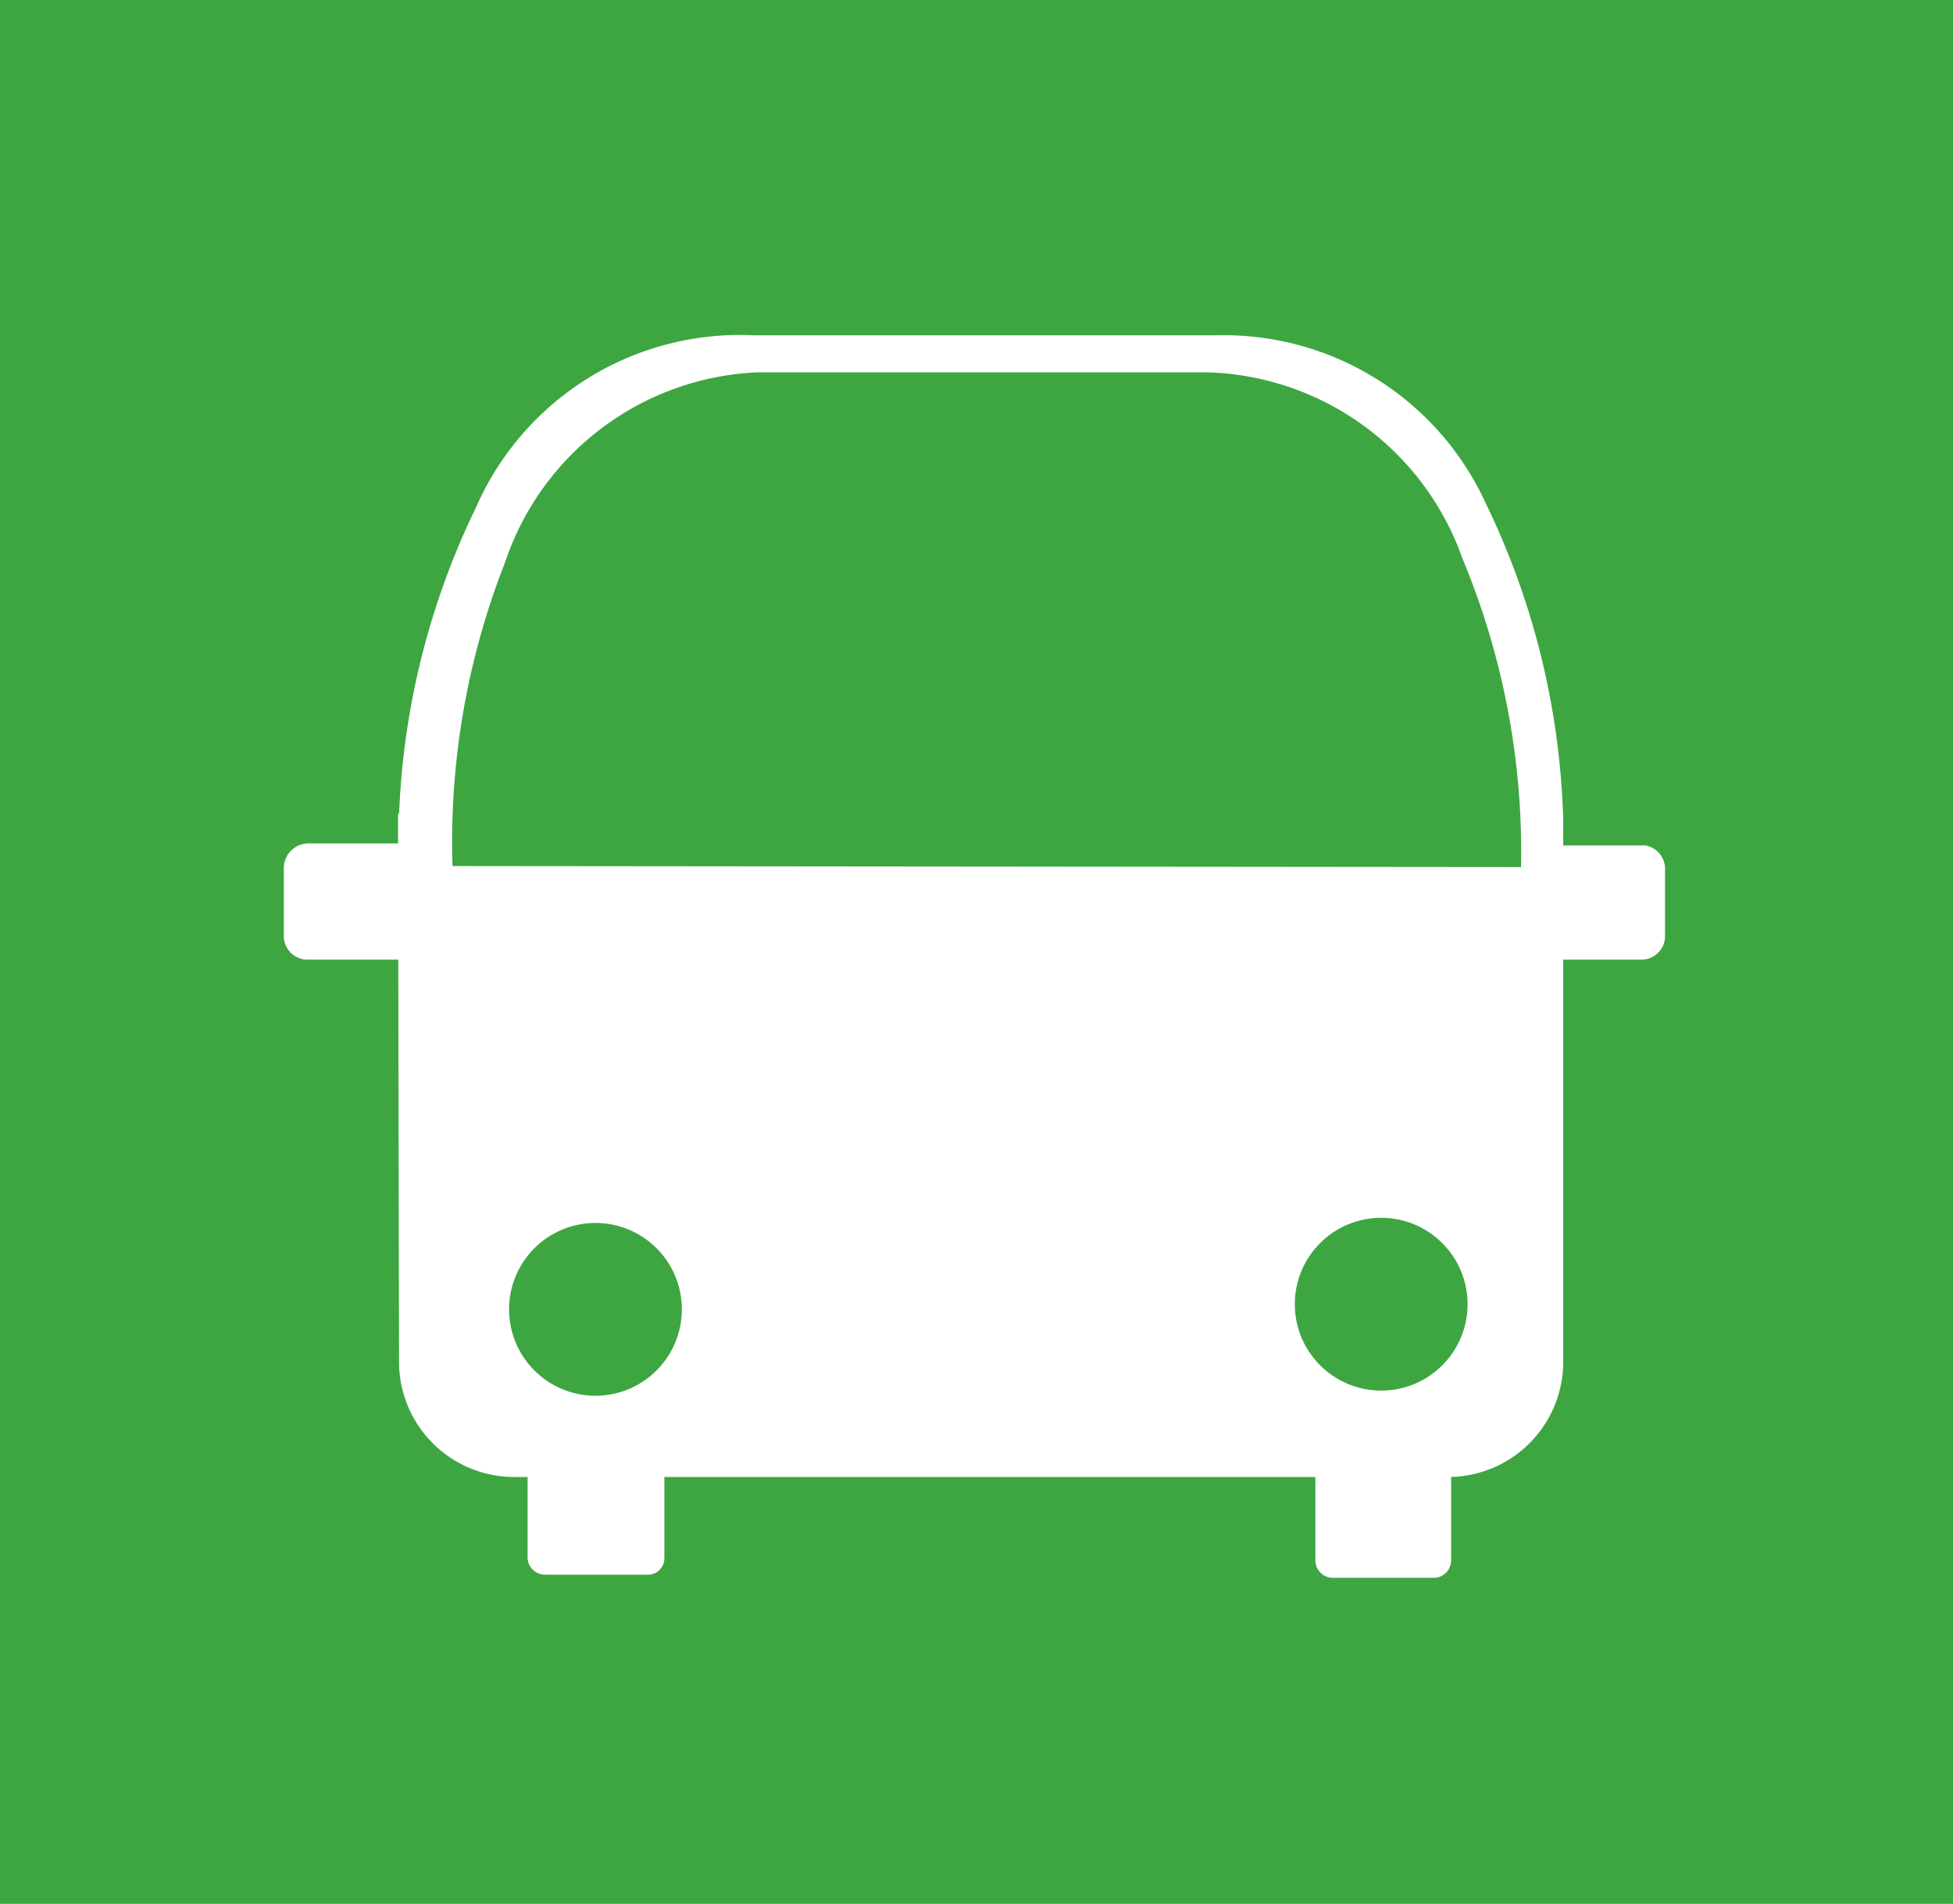
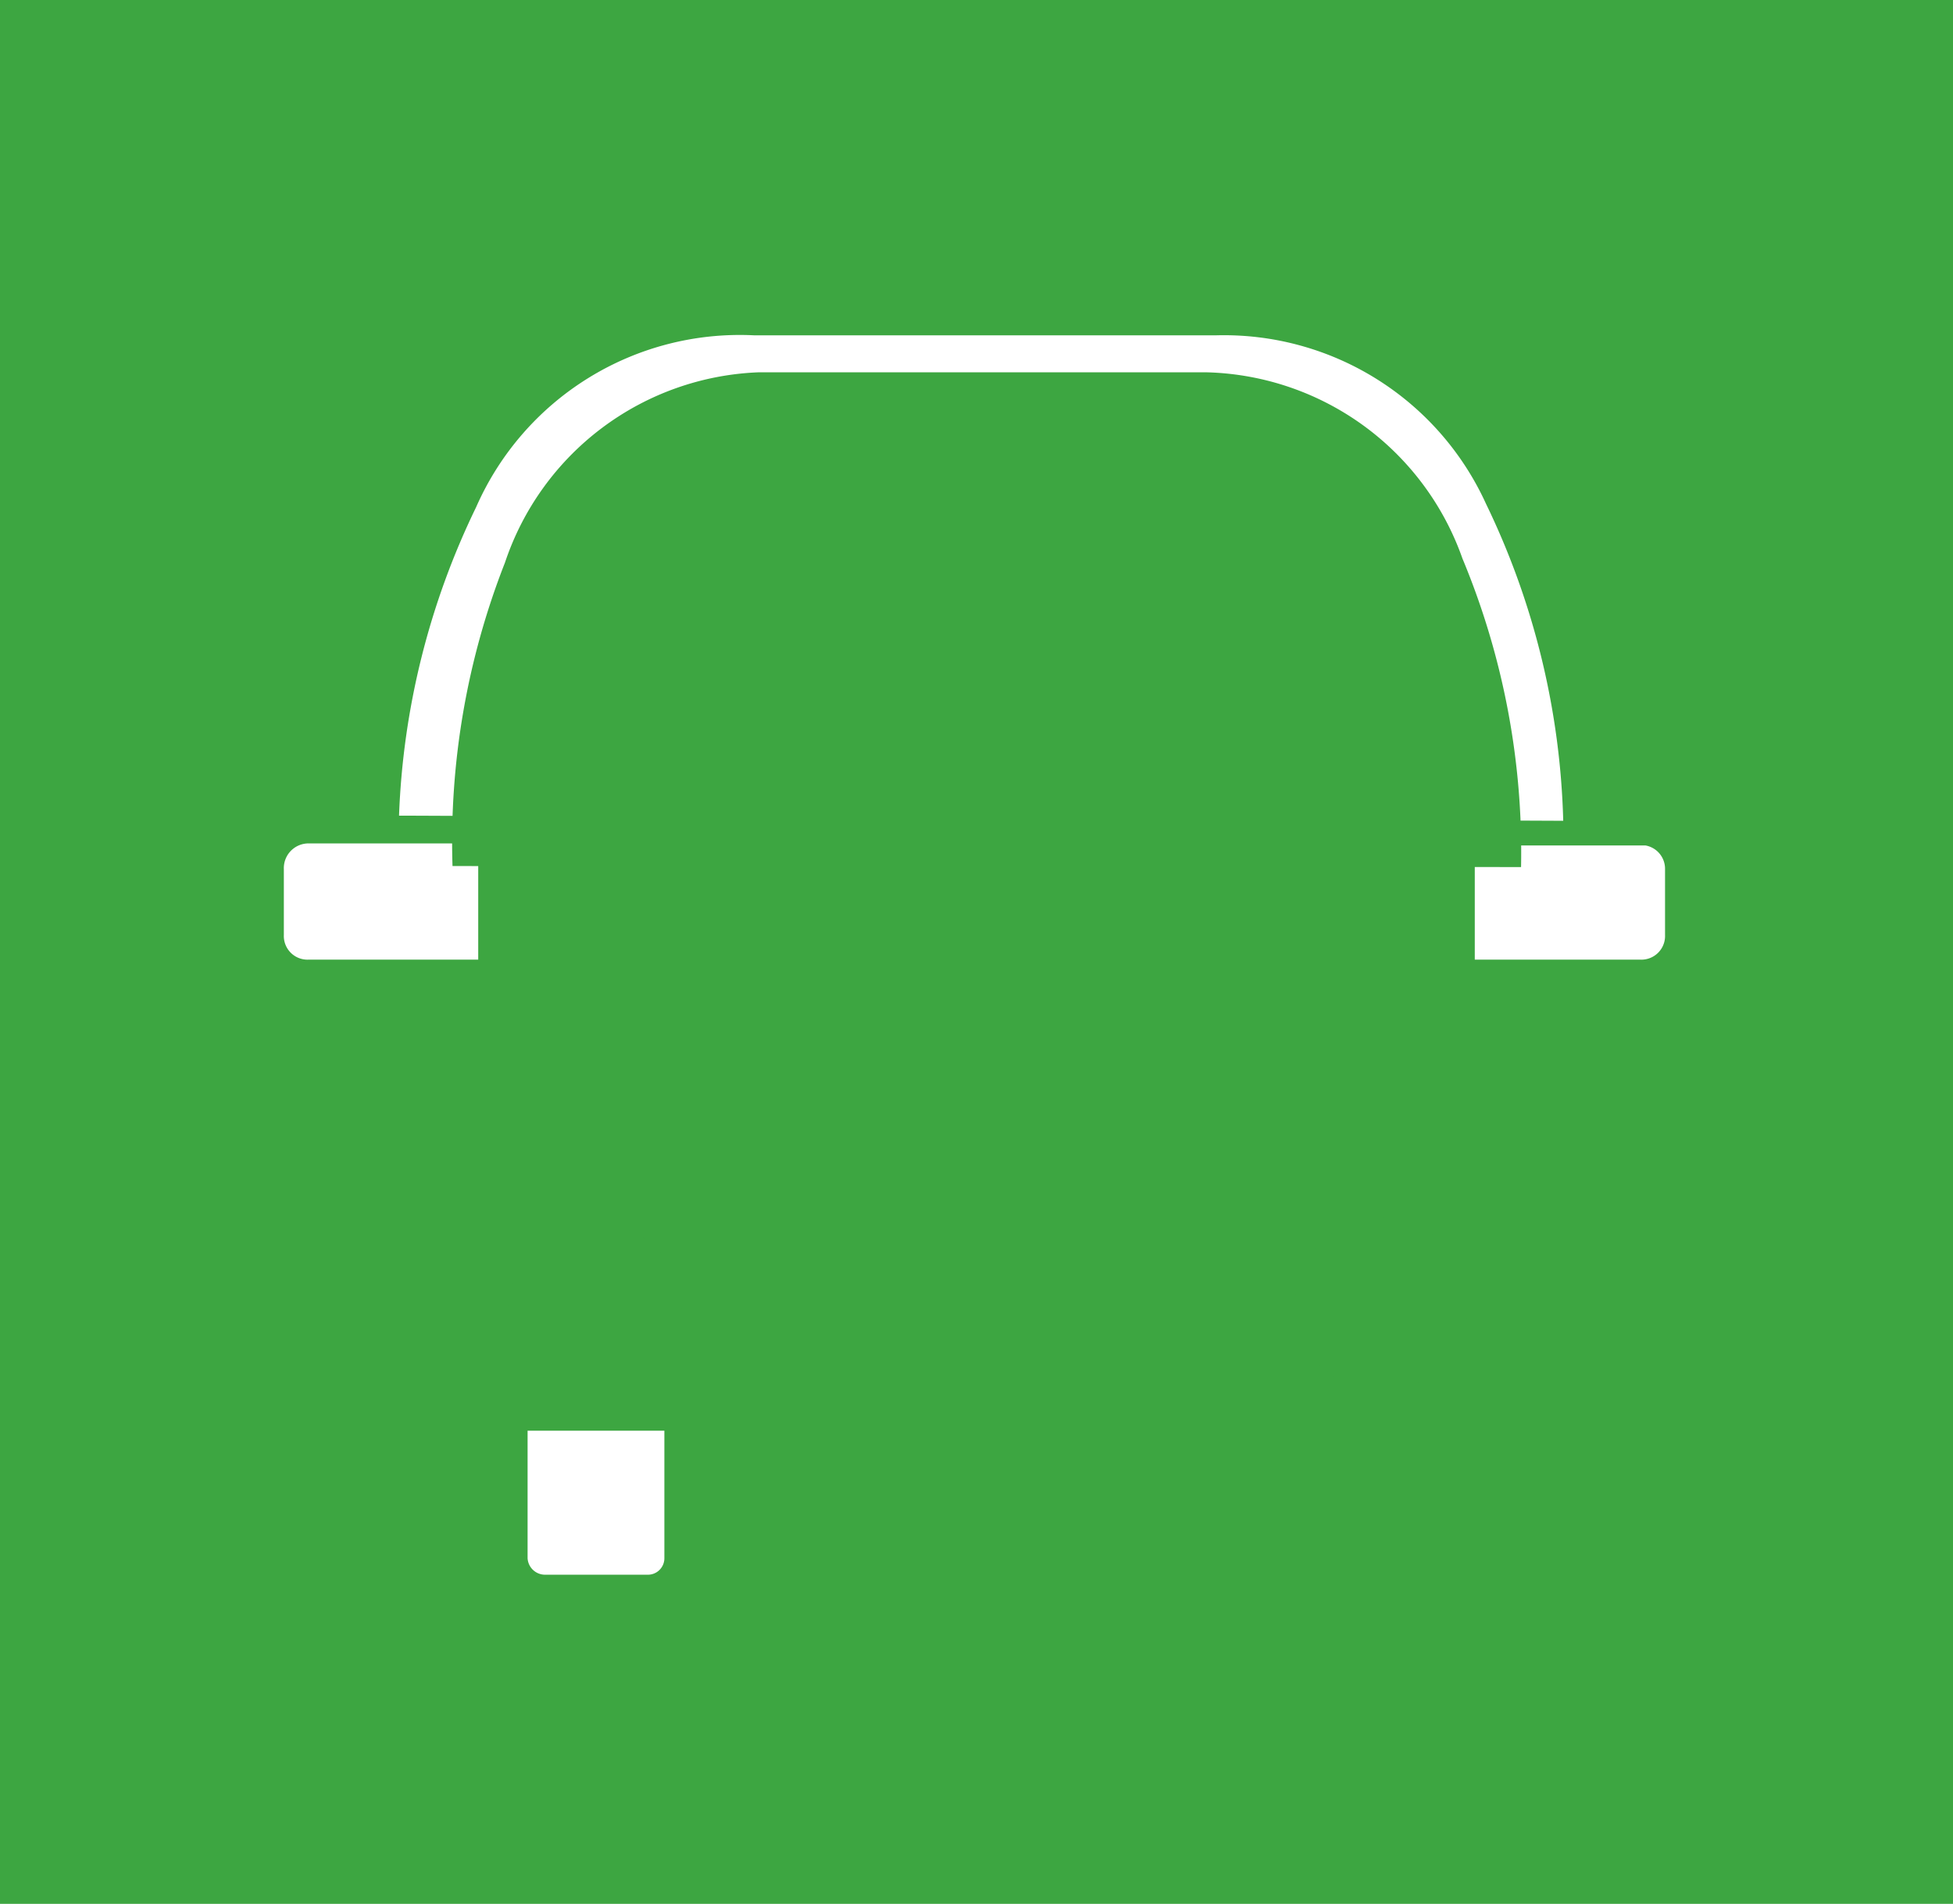
<svg xmlns="http://www.w3.org/2000/svg" viewBox="0 0 18.99 18.51">
  <defs>
    <style>.cls-1{fill:#3da641;}.cls-2{fill:#fff;}</style>
  </defs>
  <title>アセット 33</title>
  <g id="レイヤー_2" data-name="レイヤー 2">
    <g id="_2" data-name="2">
      <rect class="cls-1" width="18.99" height="18.51" />
      <path class="cls-2" d="M5.2,13.91l1.26,0h0l0,1.24a.16.16,0,0,1-.16.16l-1,0a.17.17,0,0,1-.17-.16l0-1.24Z" />
-       <path class="cls-2" d="M12.75,14h1.36v1.17a.17.17,0,0,1-.16.17h-1a.17.17,0,0,1-.16-.17V14Z" />
-       <path class="cls-2" d="M3.87,7.91H15.2v5.33a1.12,1.12,0,0,1-1.12,1.12H5a1.12,1.12,0,0,1-1.12-1.12Z" />
      <path class="cls-2" d="M3.88,7.93a7.49,7.49,0,0,1,.75-3,2.8,2.8,0,0,1,2.7-1.67h4.5a2.8,2.8,0,0,1,2.62,1.64,7.51,7.51,0,0,1,.75,3.08" />
      <path class="cls-2" d="M4.65,8.22V9.33H3a.23.23,0,0,1-.24-.24V8.45A.24.24,0,0,1,3,8.2H4.65Z" />
      <path class="cls-2" d="M16.19,8.45v.64a.23.23,0,0,1-.24.24H14.34V8.22H16A.23.23,0,0,1,16.19,8.45Z" />
      <circle class="cls-1" cx="5.79" cy="12.73" r="0.84" />
      <circle class="cls-1" cx="13.43" cy="12.68" r="0.84" />
      <path class="cls-1" d="M4.4,8.42a7.43,7.43,0,0,1,.51-2.95A2.71,2.71,0,0,1,7.37,3.62h4.37a2.71,2.71,0,0,1,2.48,1.81,7.42,7.42,0,0,1,.57,3" />
    </g>
  </g>
</svg>